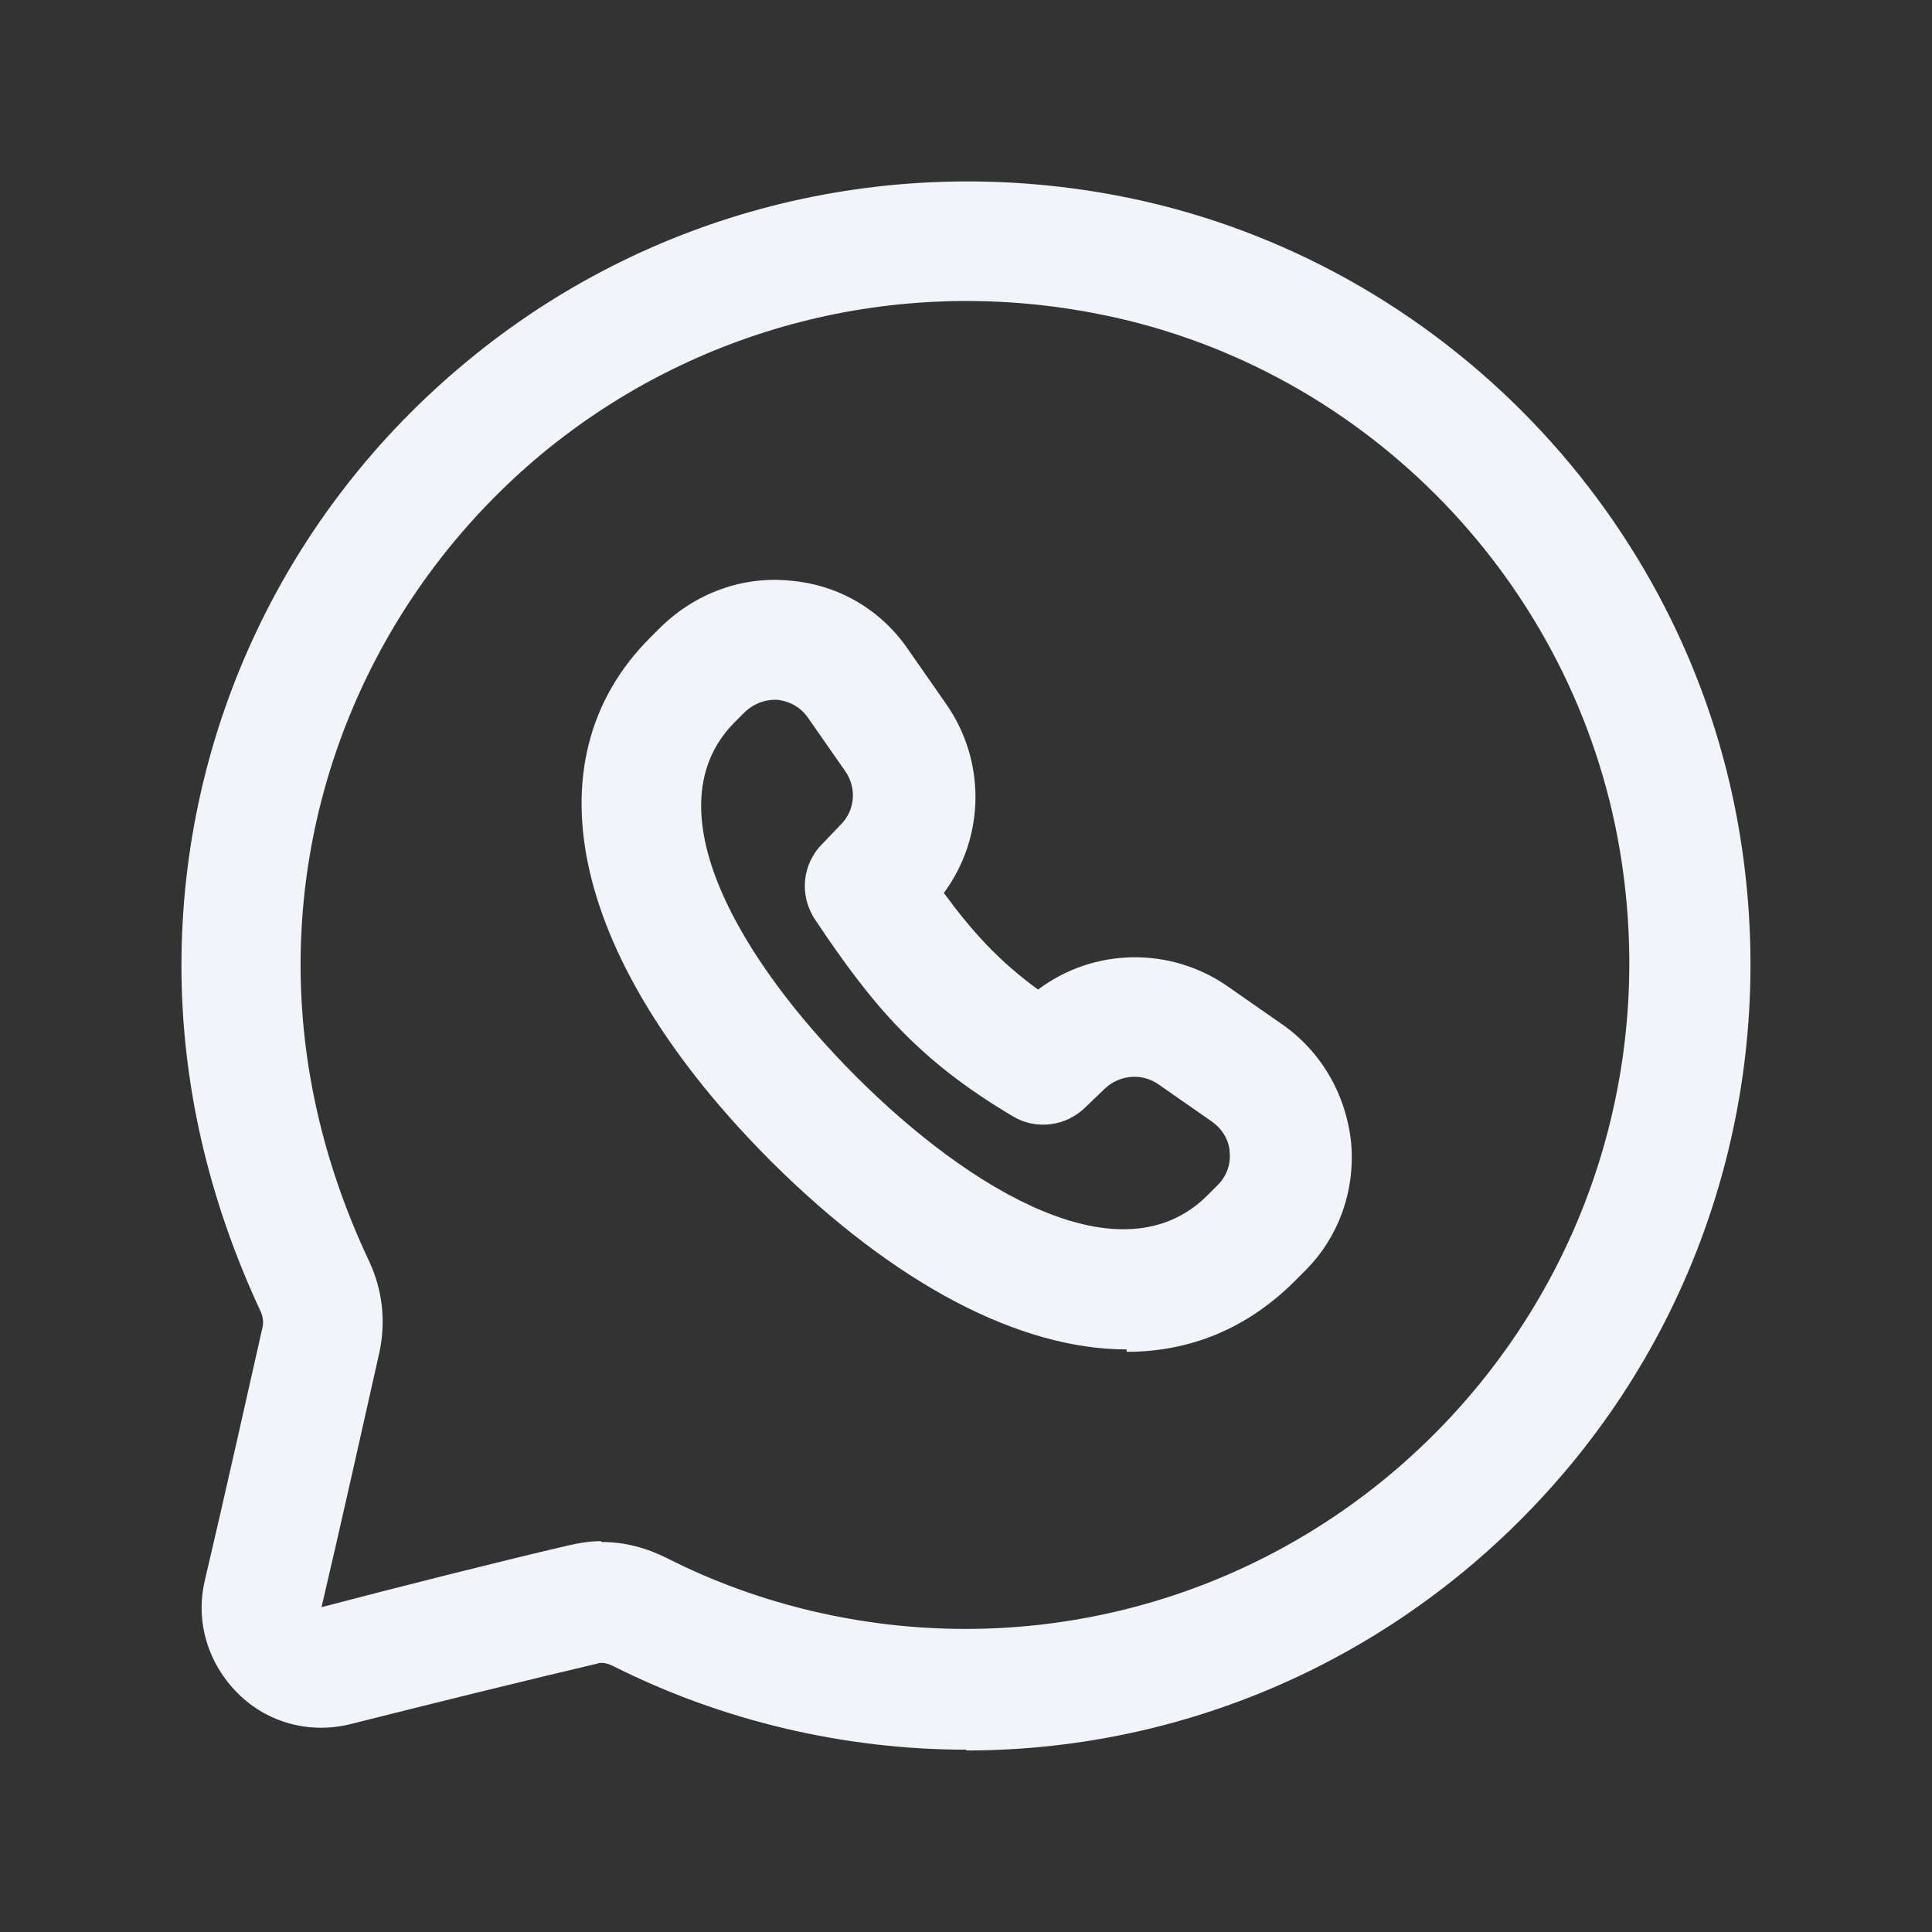
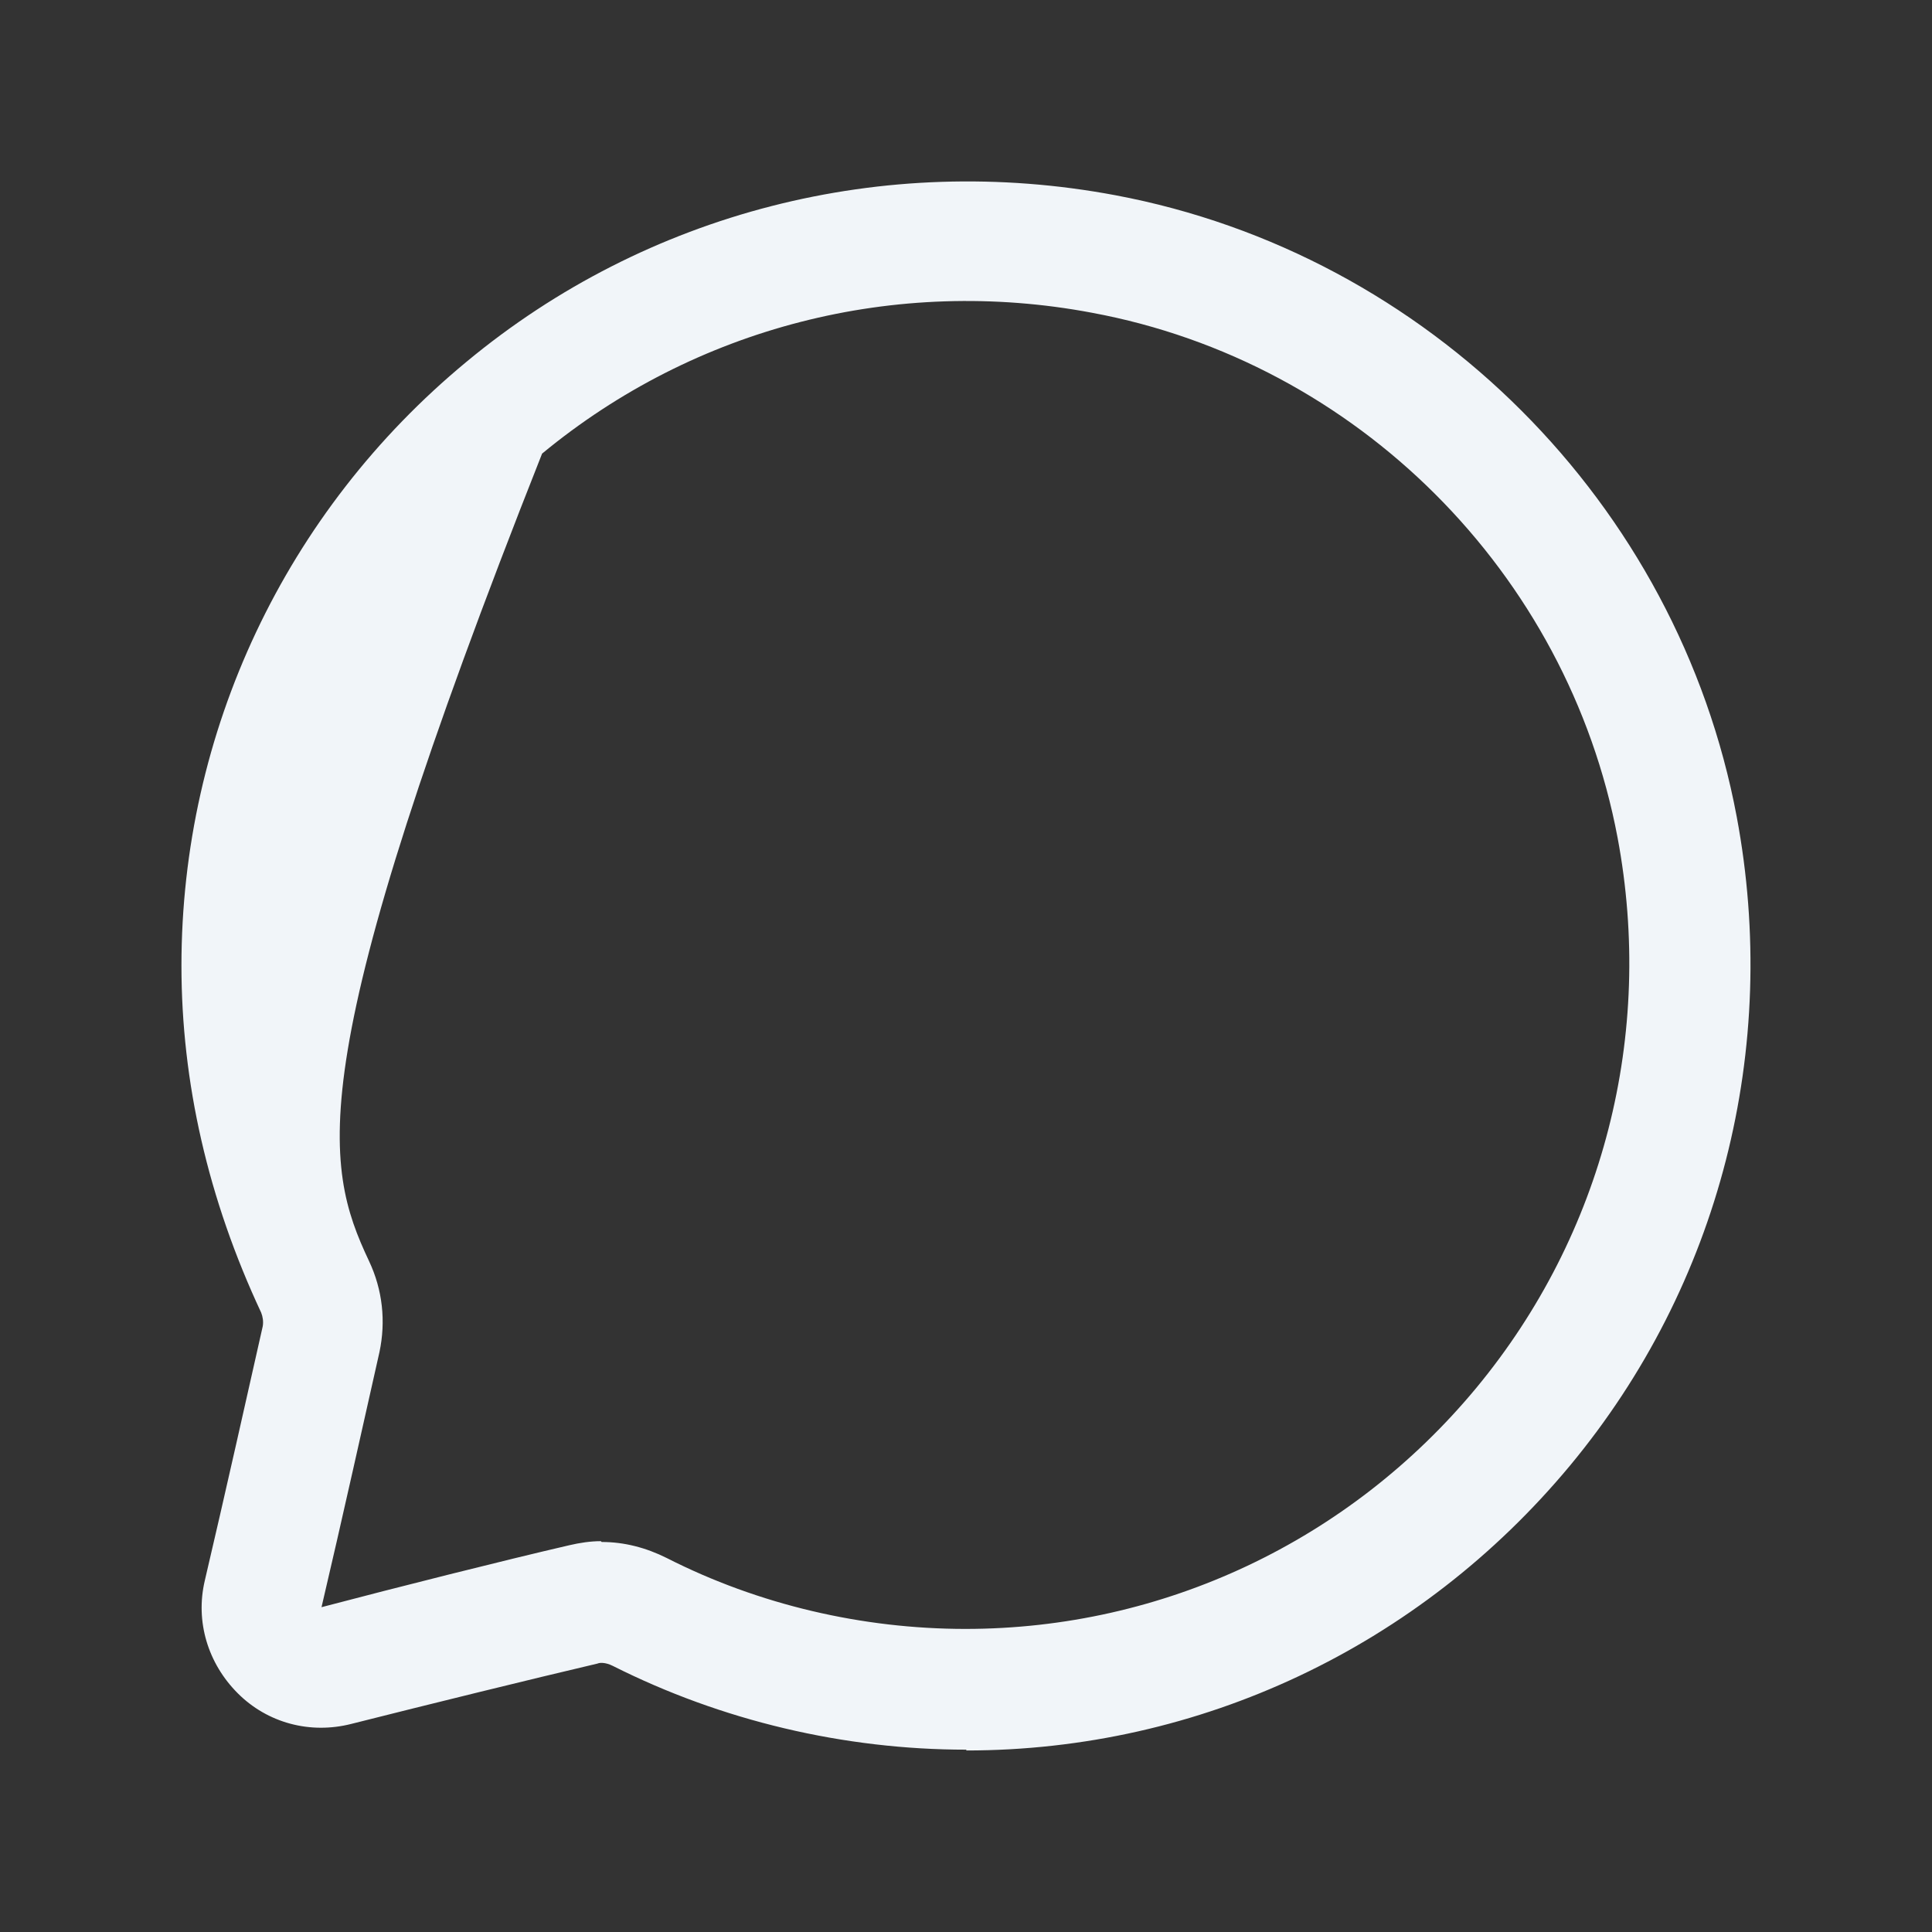
<svg xmlns="http://www.w3.org/2000/svg" width="24" height="24" viewBox="0 0 24 24" fill="none">
  <rect x="0" y="0" width="24" height="24" fill="#333333" stroke="none" />
-   <path d="M12.004 21.735C10.484 21.735 8.964 21.375 7.614 20.695C7.514 20.645 7.444 20.655 7.424 20.665C6.614 20.855 5.314 21.175 4.364 21.415C3.854 21.545 3.324 21.405 2.954 21.035C2.584 20.665 2.424 20.145 2.544 19.635C2.784 18.615 3.104 17.185 3.264 16.475C3.274 16.415 3.264 16.355 3.244 16.305C2.584 14.895 2.254 13.445 2.254 11.995C2.254 9.095 3.544 6.355 5.794 4.495C8.034 2.635 10.974 1.885 13.854 2.425C17.744 3.155 20.844 6.255 21.574 10.145C22.114 13.025 21.364 15.965 19.504 18.205C17.634 20.455 14.904 21.745 12.004 21.745V21.735ZM7.474 19.155C7.754 19.155 8.024 19.225 8.284 19.355C9.424 19.935 10.714 20.235 11.994 20.235C14.444 20.235 16.764 19.145 18.344 17.235C19.914 15.335 20.554 12.855 20.094 10.405C19.474 7.115 16.854 4.495 13.564 3.885C11.124 3.425 8.634 4.065 6.734 5.635C4.834 7.215 3.734 9.535 3.734 11.985C3.734 13.215 4.014 14.455 4.584 15.665C4.754 16.025 4.794 16.415 4.714 16.795C4.554 17.505 4.234 18.945 3.994 19.965C4.944 19.715 6.254 19.385 7.074 19.195C7.204 19.165 7.334 19.145 7.464 19.145L7.474 19.155Z" fill="#F1F5F9" />
-   <path d="M13.995 16.763C12.675 16.763 11.125 15.963 9.585 14.433C7.115 11.963 6.535 9.463 8.075 7.923L8.205 7.793C8.635 7.373 9.215 7.153 9.815 7.213C10.415 7.263 10.945 7.573 11.285 8.073L11.745 8.733C12.255 9.453 12.235 10.403 11.725 11.093C12.085 11.583 12.415 11.943 12.895 12.293C13.585 11.773 14.545 11.753 15.265 12.263L15.925 12.723C16.415 13.063 16.725 13.603 16.785 14.203C16.835 14.803 16.625 15.383 16.195 15.803L16.065 15.933C15.485 16.503 14.785 16.793 13.995 16.793V16.763ZM9.625 8.693C9.525 8.693 9.385 8.723 9.255 8.843L9.125 8.973C8.065 10.043 9.205 11.943 10.635 13.373C12.045 14.783 13.925 15.913 14.995 14.853L15.125 14.723C15.275 14.573 15.285 14.403 15.275 14.313C15.275 14.223 15.225 14.053 15.055 13.933L14.395 13.473C14.185 13.323 13.905 13.353 13.725 13.523L13.485 13.753C13.245 13.993 12.865 14.043 12.575 13.863C11.415 13.173 10.845 12.503 10.125 11.423C9.925 11.123 9.965 10.733 10.215 10.483L10.445 10.243C10.625 10.063 10.645 9.783 10.495 9.573L10.035 8.913C9.915 8.743 9.745 8.703 9.655 8.693C9.645 8.693 9.625 8.693 9.605 8.693H9.625Z" fill="#F1F5F9" />
+   <path d="M12.004 21.735C10.484 21.735 8.964 21.375 7.614 20.695C7.514 20.645 7.444 20.655 7.424 20.665C6.614 20.855 5.314 21.175 4.364 21.415C3.854 21.545 3.324 21.405 2.954 21.035C2.584 20.665 2.424 20.145 2.544 19.635C2.784 18.615 3.104 17.185 3.264 16.475C3.274 16.415 3.264 16.355 3.244 16.305C2.584 14.895 2.254 13.445 2.254 11.995C2.254 9.095 3.544 6.355 5.794 4.495C8.034 2.635 10.974 1.885 13.854 2.425C17.744 3.155 20.844 6.255 21.574 10.145C22.114 13.025 21.364 15.965 19.504 18.205C17.634 20.455 14.904 21.745 12.004 21.745V21.735ZM7.474 19.155C7.754 19.155 8.024 19.225 8.284 19.355C9.424 19.935 10.714 20.235 11.994 20.235C14.444 20.235 16.764 19.145 18.344 17.235C19.914 15.335 20.554 12.855 20.094 10.405C19.474 7.115 16.854 4.495 13.564 3.885C11.124 3.425 8.634 4.065 6.734 5.635C3.734 13.215 4.014 14.455 4.584 15.665C4.754 16.025 4.794 16.415 4.714 16.795C4.554 17.505 4.234 18.945 3.994 19.965C4.944 19.715 6.254 19.385 7.074 19.195C7.204 19.165 7.334 19.145 7.464 19.145L7.474 19.155Z" fill="#F1F5F9" />
</svg>